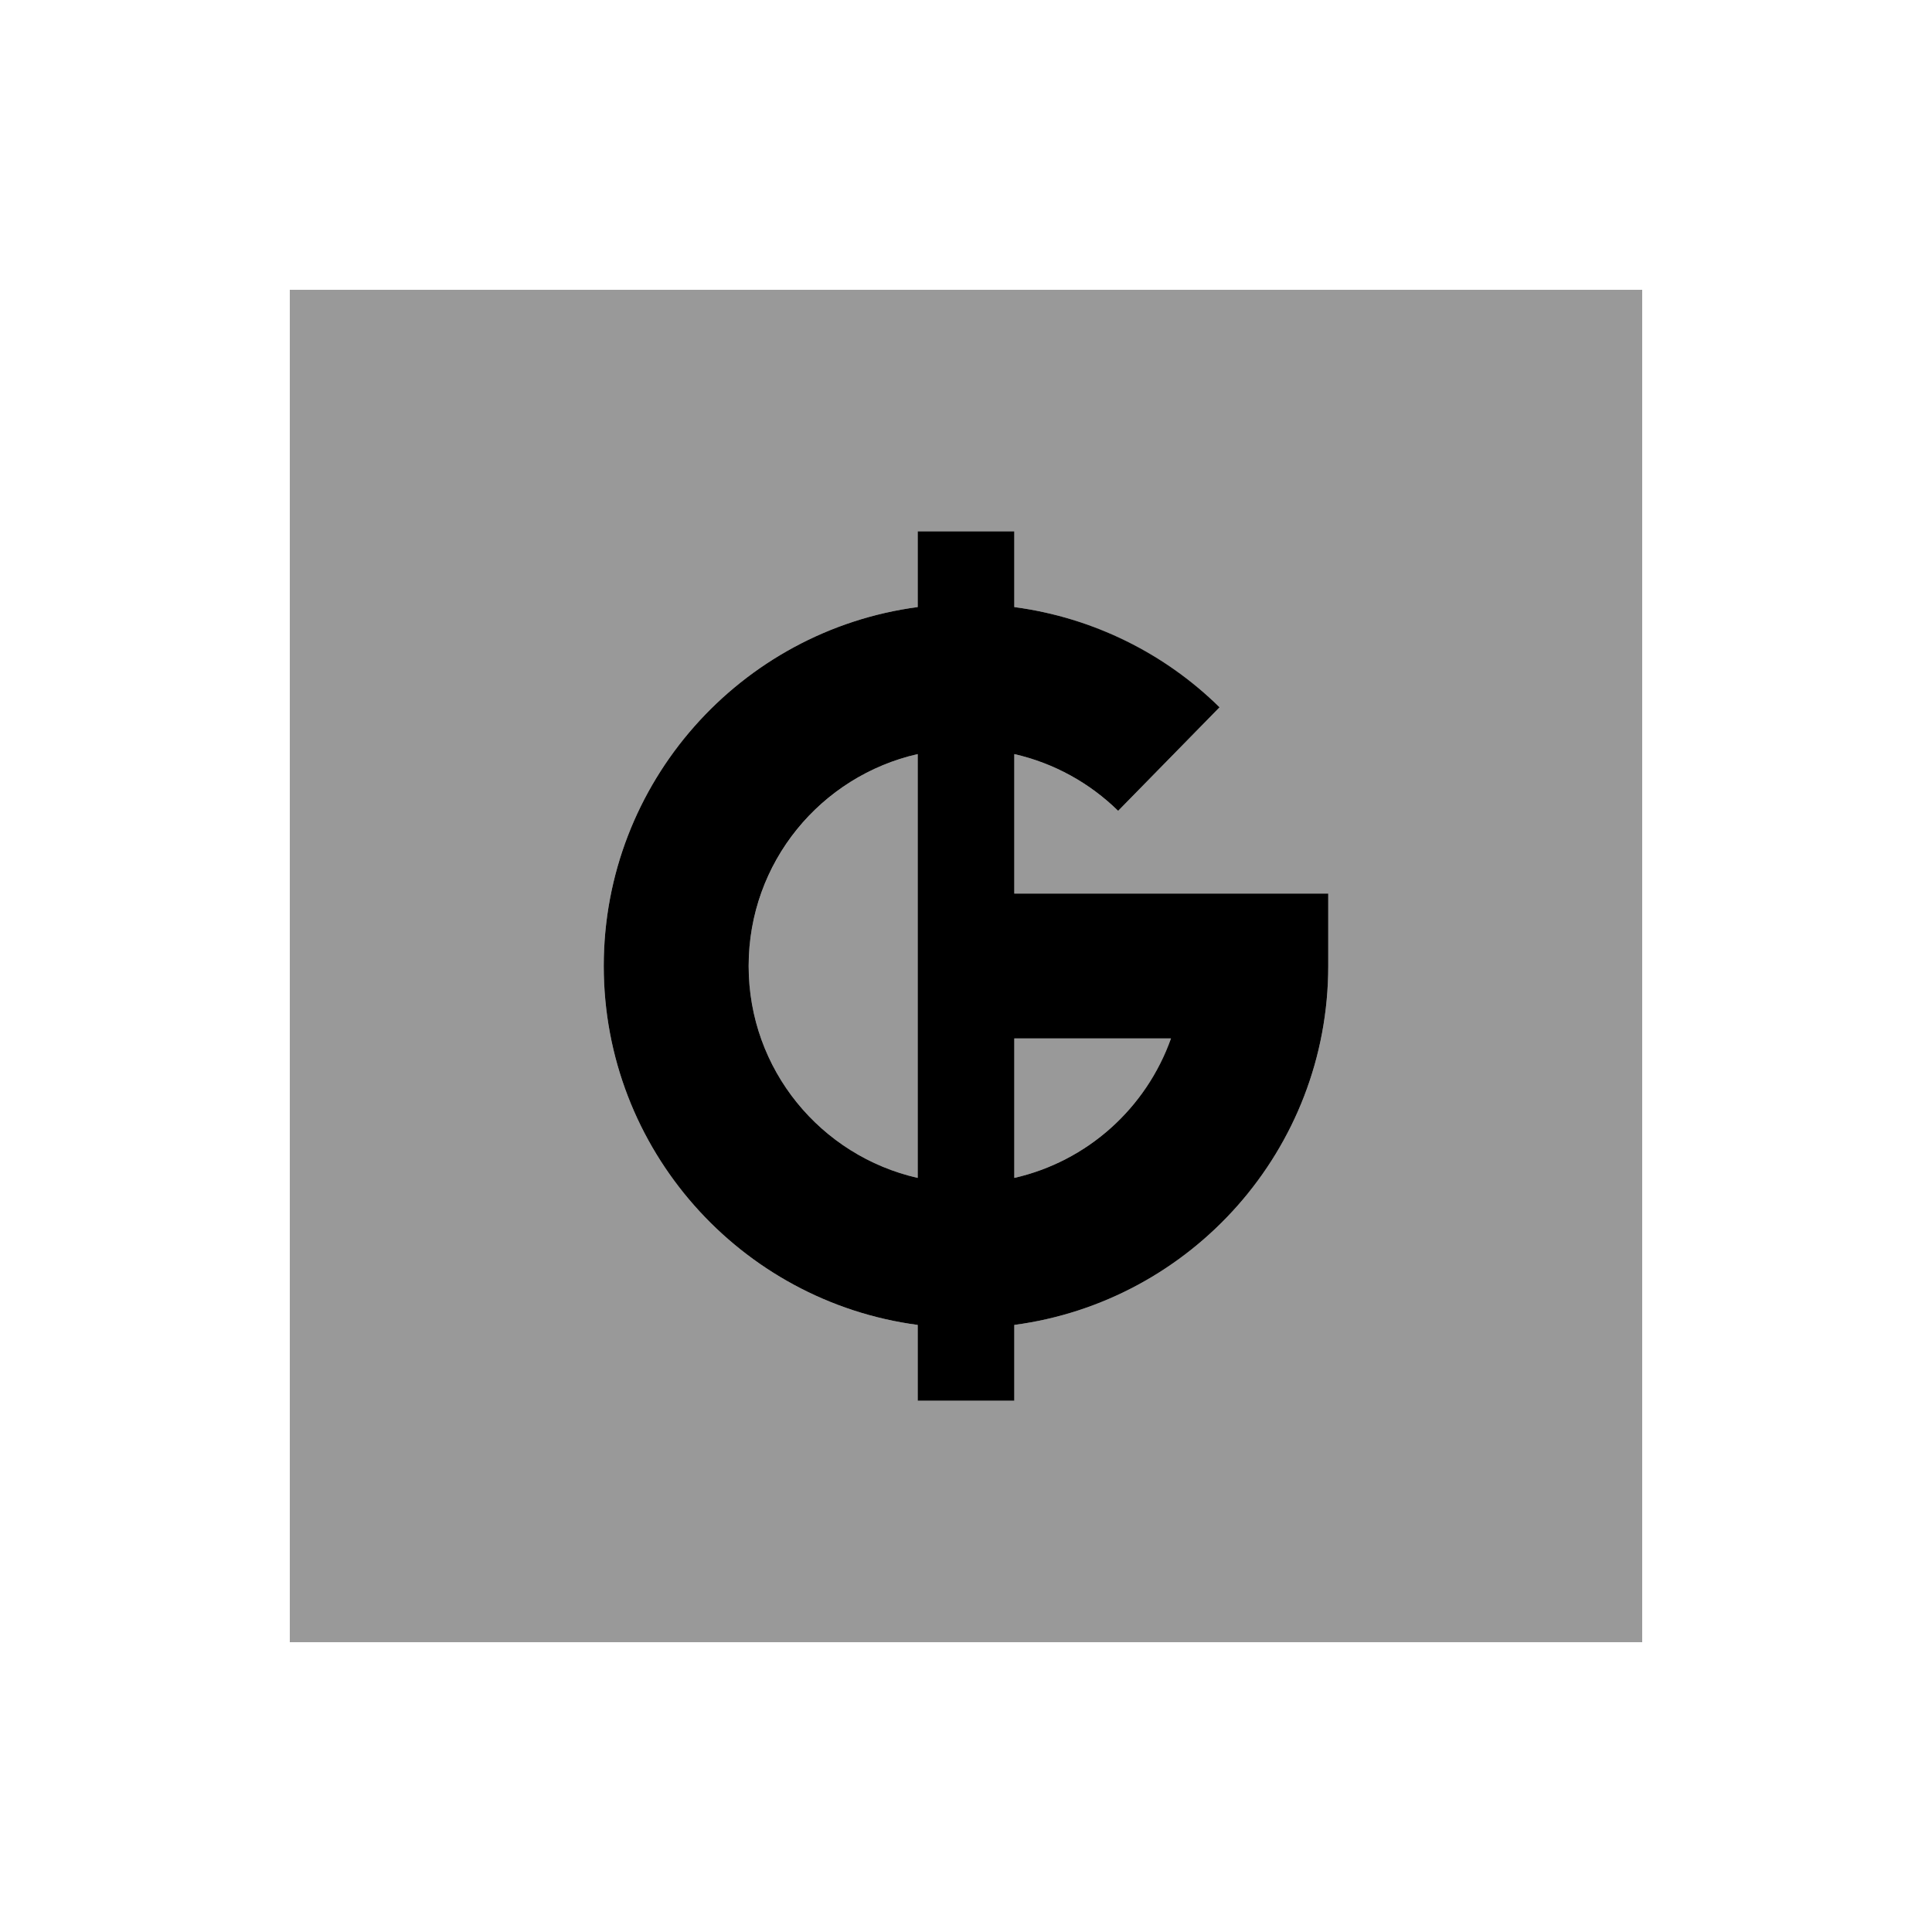
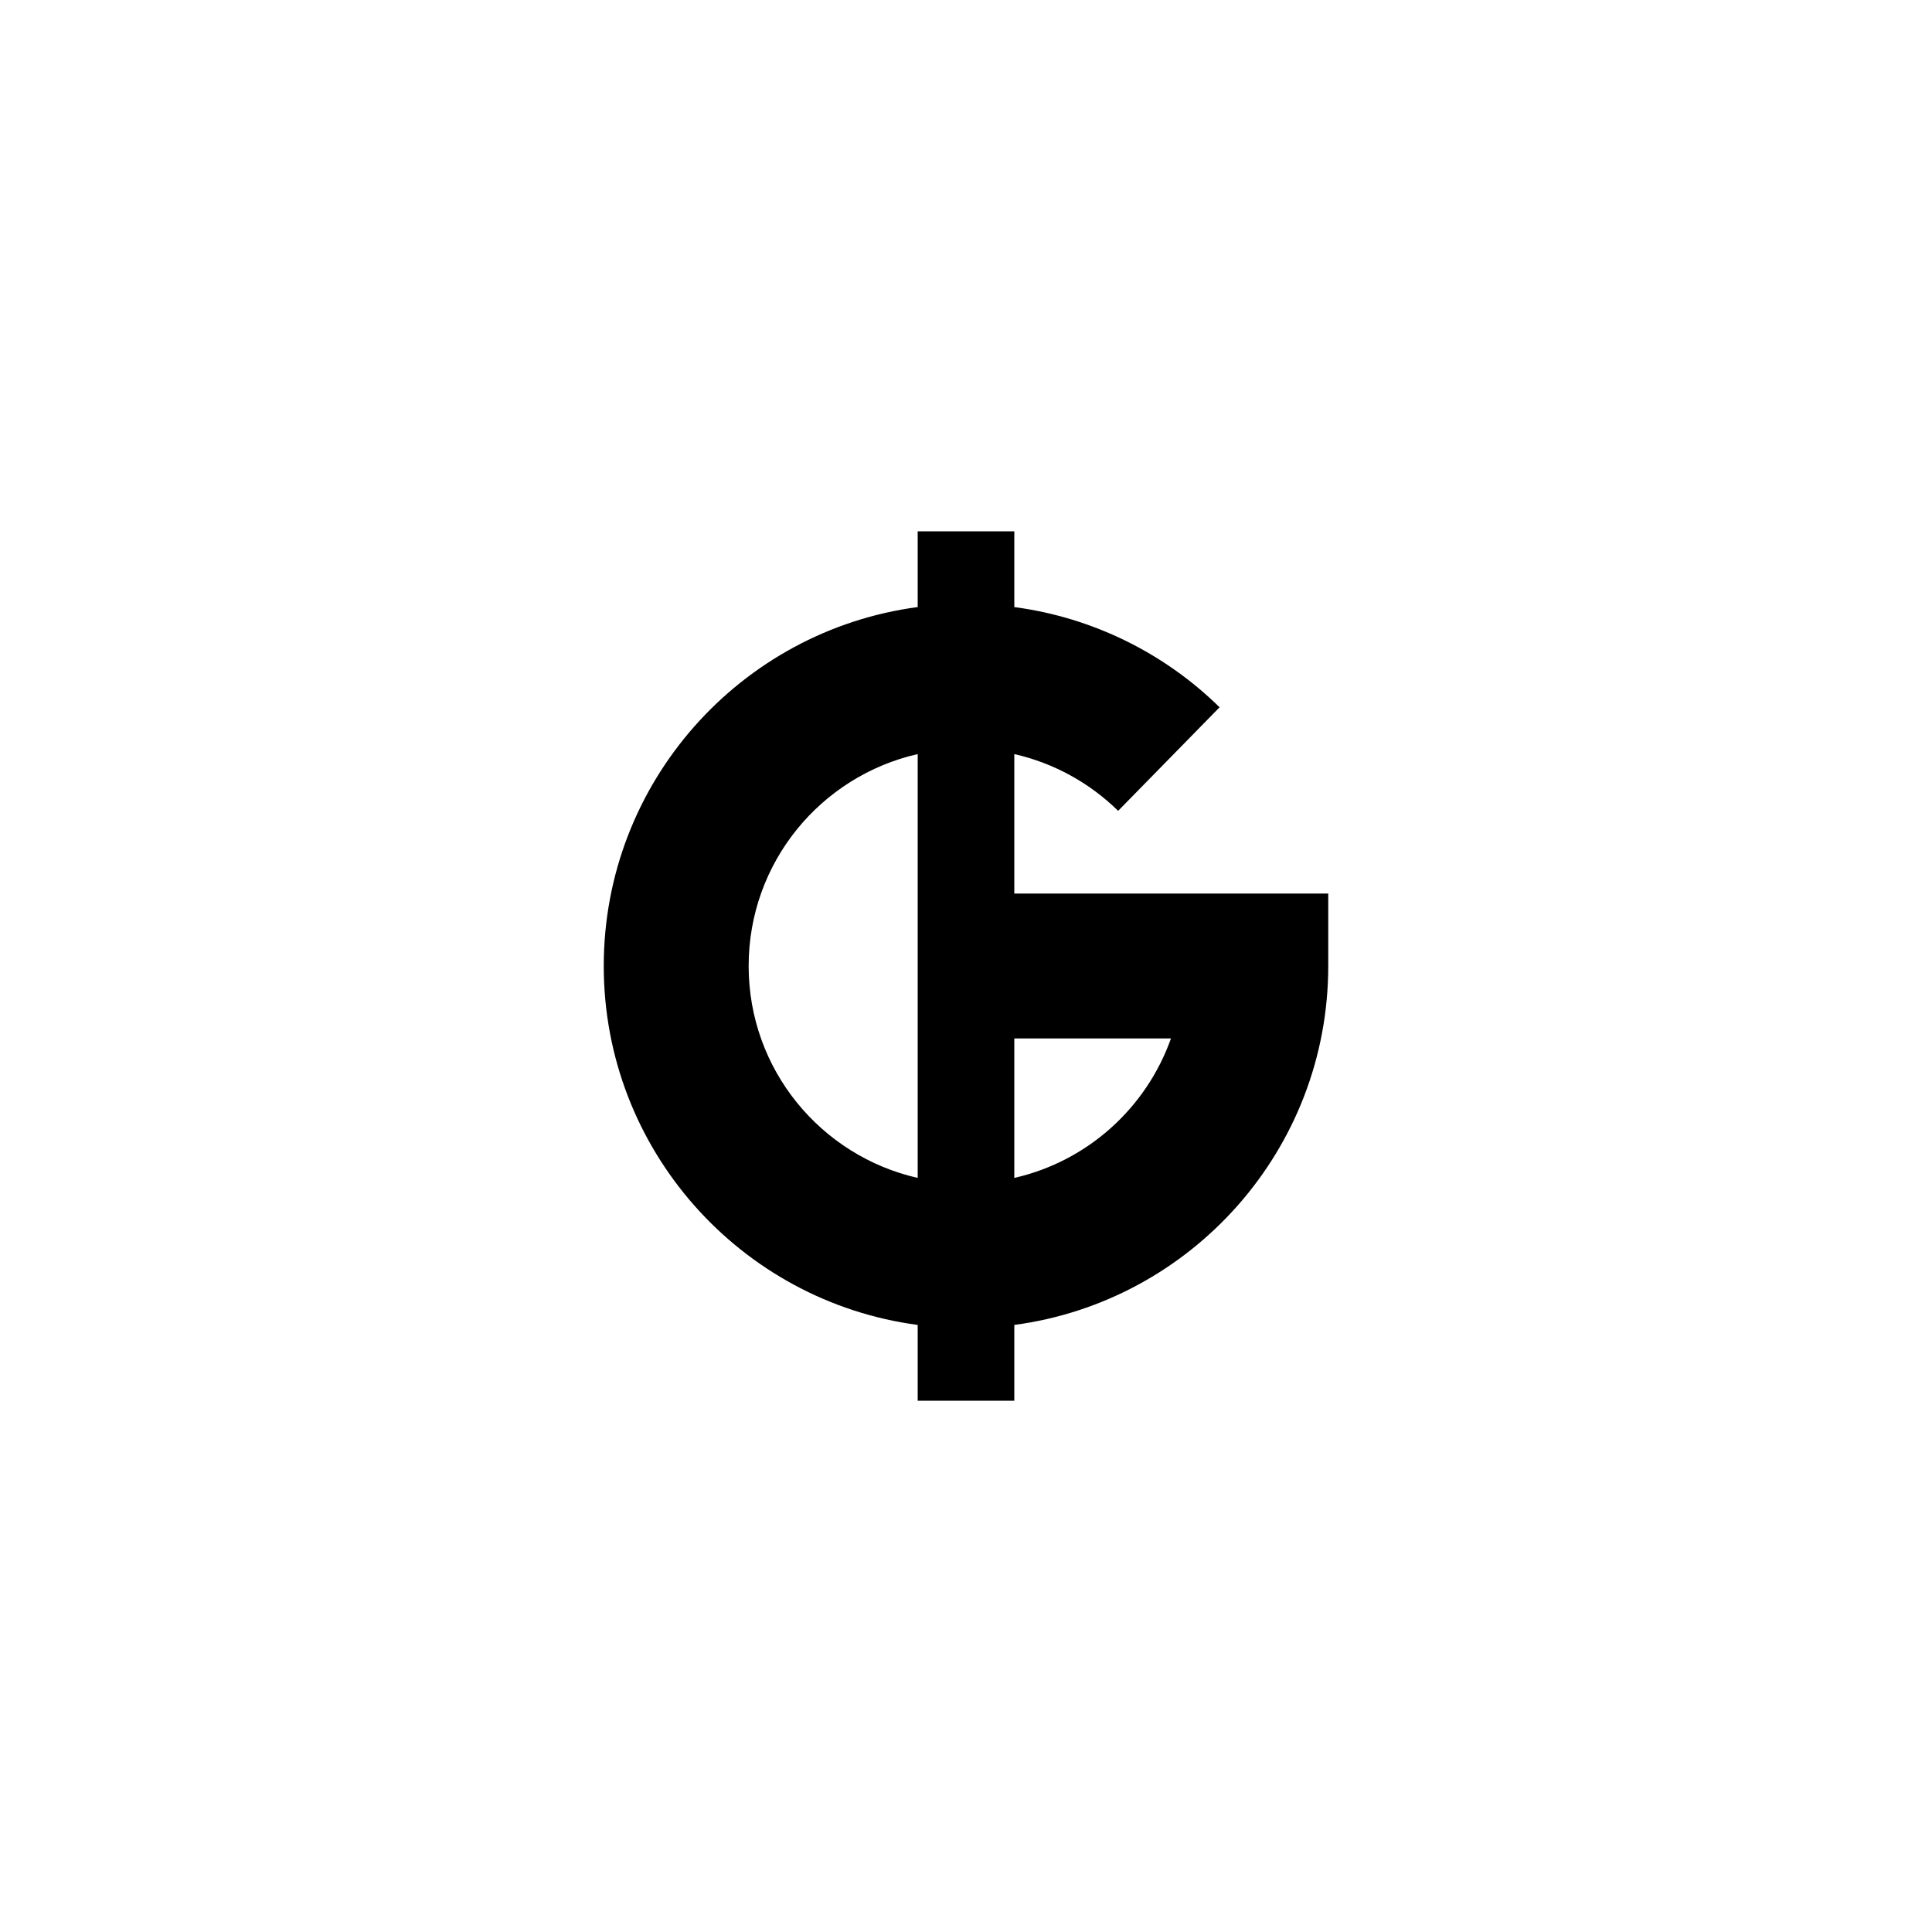
<svg xmlns="http://www.w3.org/2000/svg" viewBox="0 0 640 640">
-   <path opacity=".4" fill="currentColor" d="M96 96L96 544L544 544L544 96L96 96zM200 320C200 259.2 245.3 208.9 304 201.1L304 176L336 176L336 201.1C362.3 204.6 386 216.7 404 234.3L370.4 268.6C361 259.4 349.2 252.8 336 249.8L336 296L440 296L440 320C440 380.8 394.7 431.1 336 438.9L336 464L304 464L304 438.9C245.3 431.1 200 380.8 200 320zM248 320C248 354.3 271.9 382.9 304 390.2L304 249.8C271.9 257.1 248 285.8 248 320zM336 344L336 390.2C360.2 384.7 379.8 367 387.9 344L336 344z" />
  <path fill="currentColor" d="M336 176L304 176L304 201.1C245.3 208.9 200 259.2 200 320C200 380.8 245.3 431.1 304 438.9L304 464L336 464L336 438.9C394.7 431.1 440 380.8 440 320L440 296L336 296L336 249.8C349.2 252.8 361 259.4 370.4 268.6L404 234.3C386 216.6 362.3 204.6 336 201.1L336 176zM304 249.8L304 390.2C271.9 382.9 248 354.3 248 320C248 285.7 271.9 257.1 304 249.8zM336 390.2L336 344L387.9 344C379.7 367.1 360.2 384.7 336 390.2z" />
</svg>